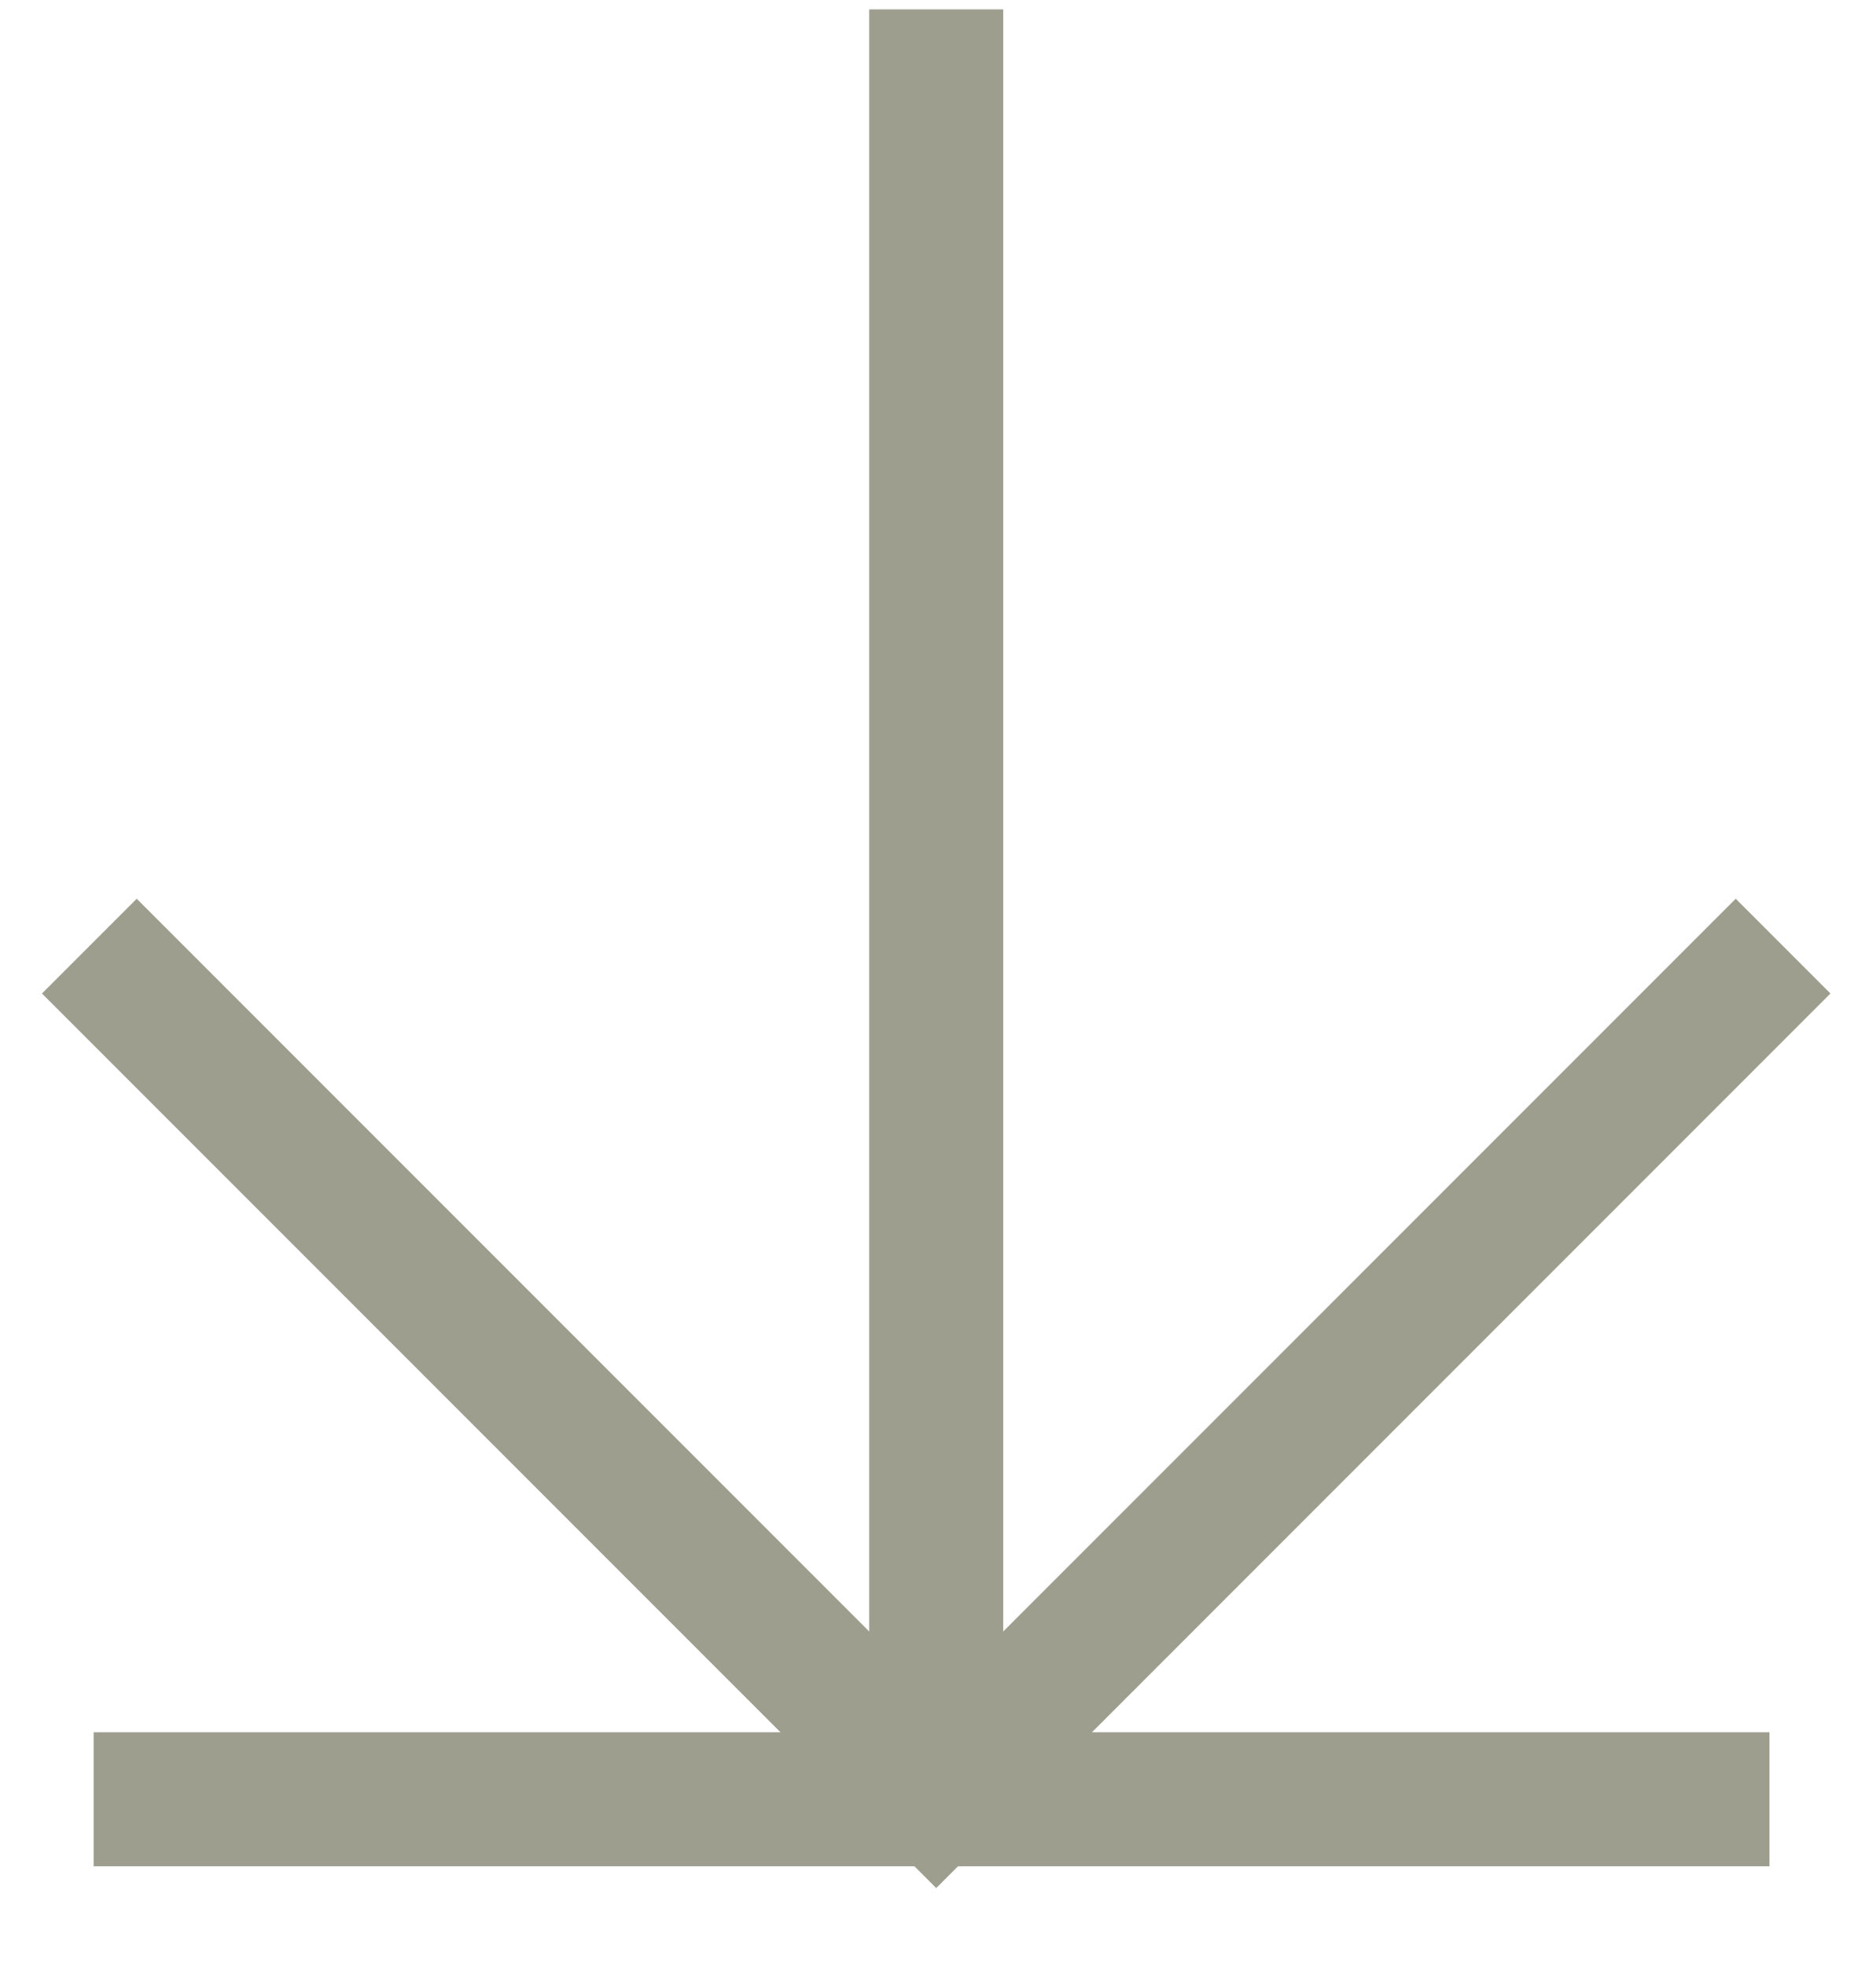
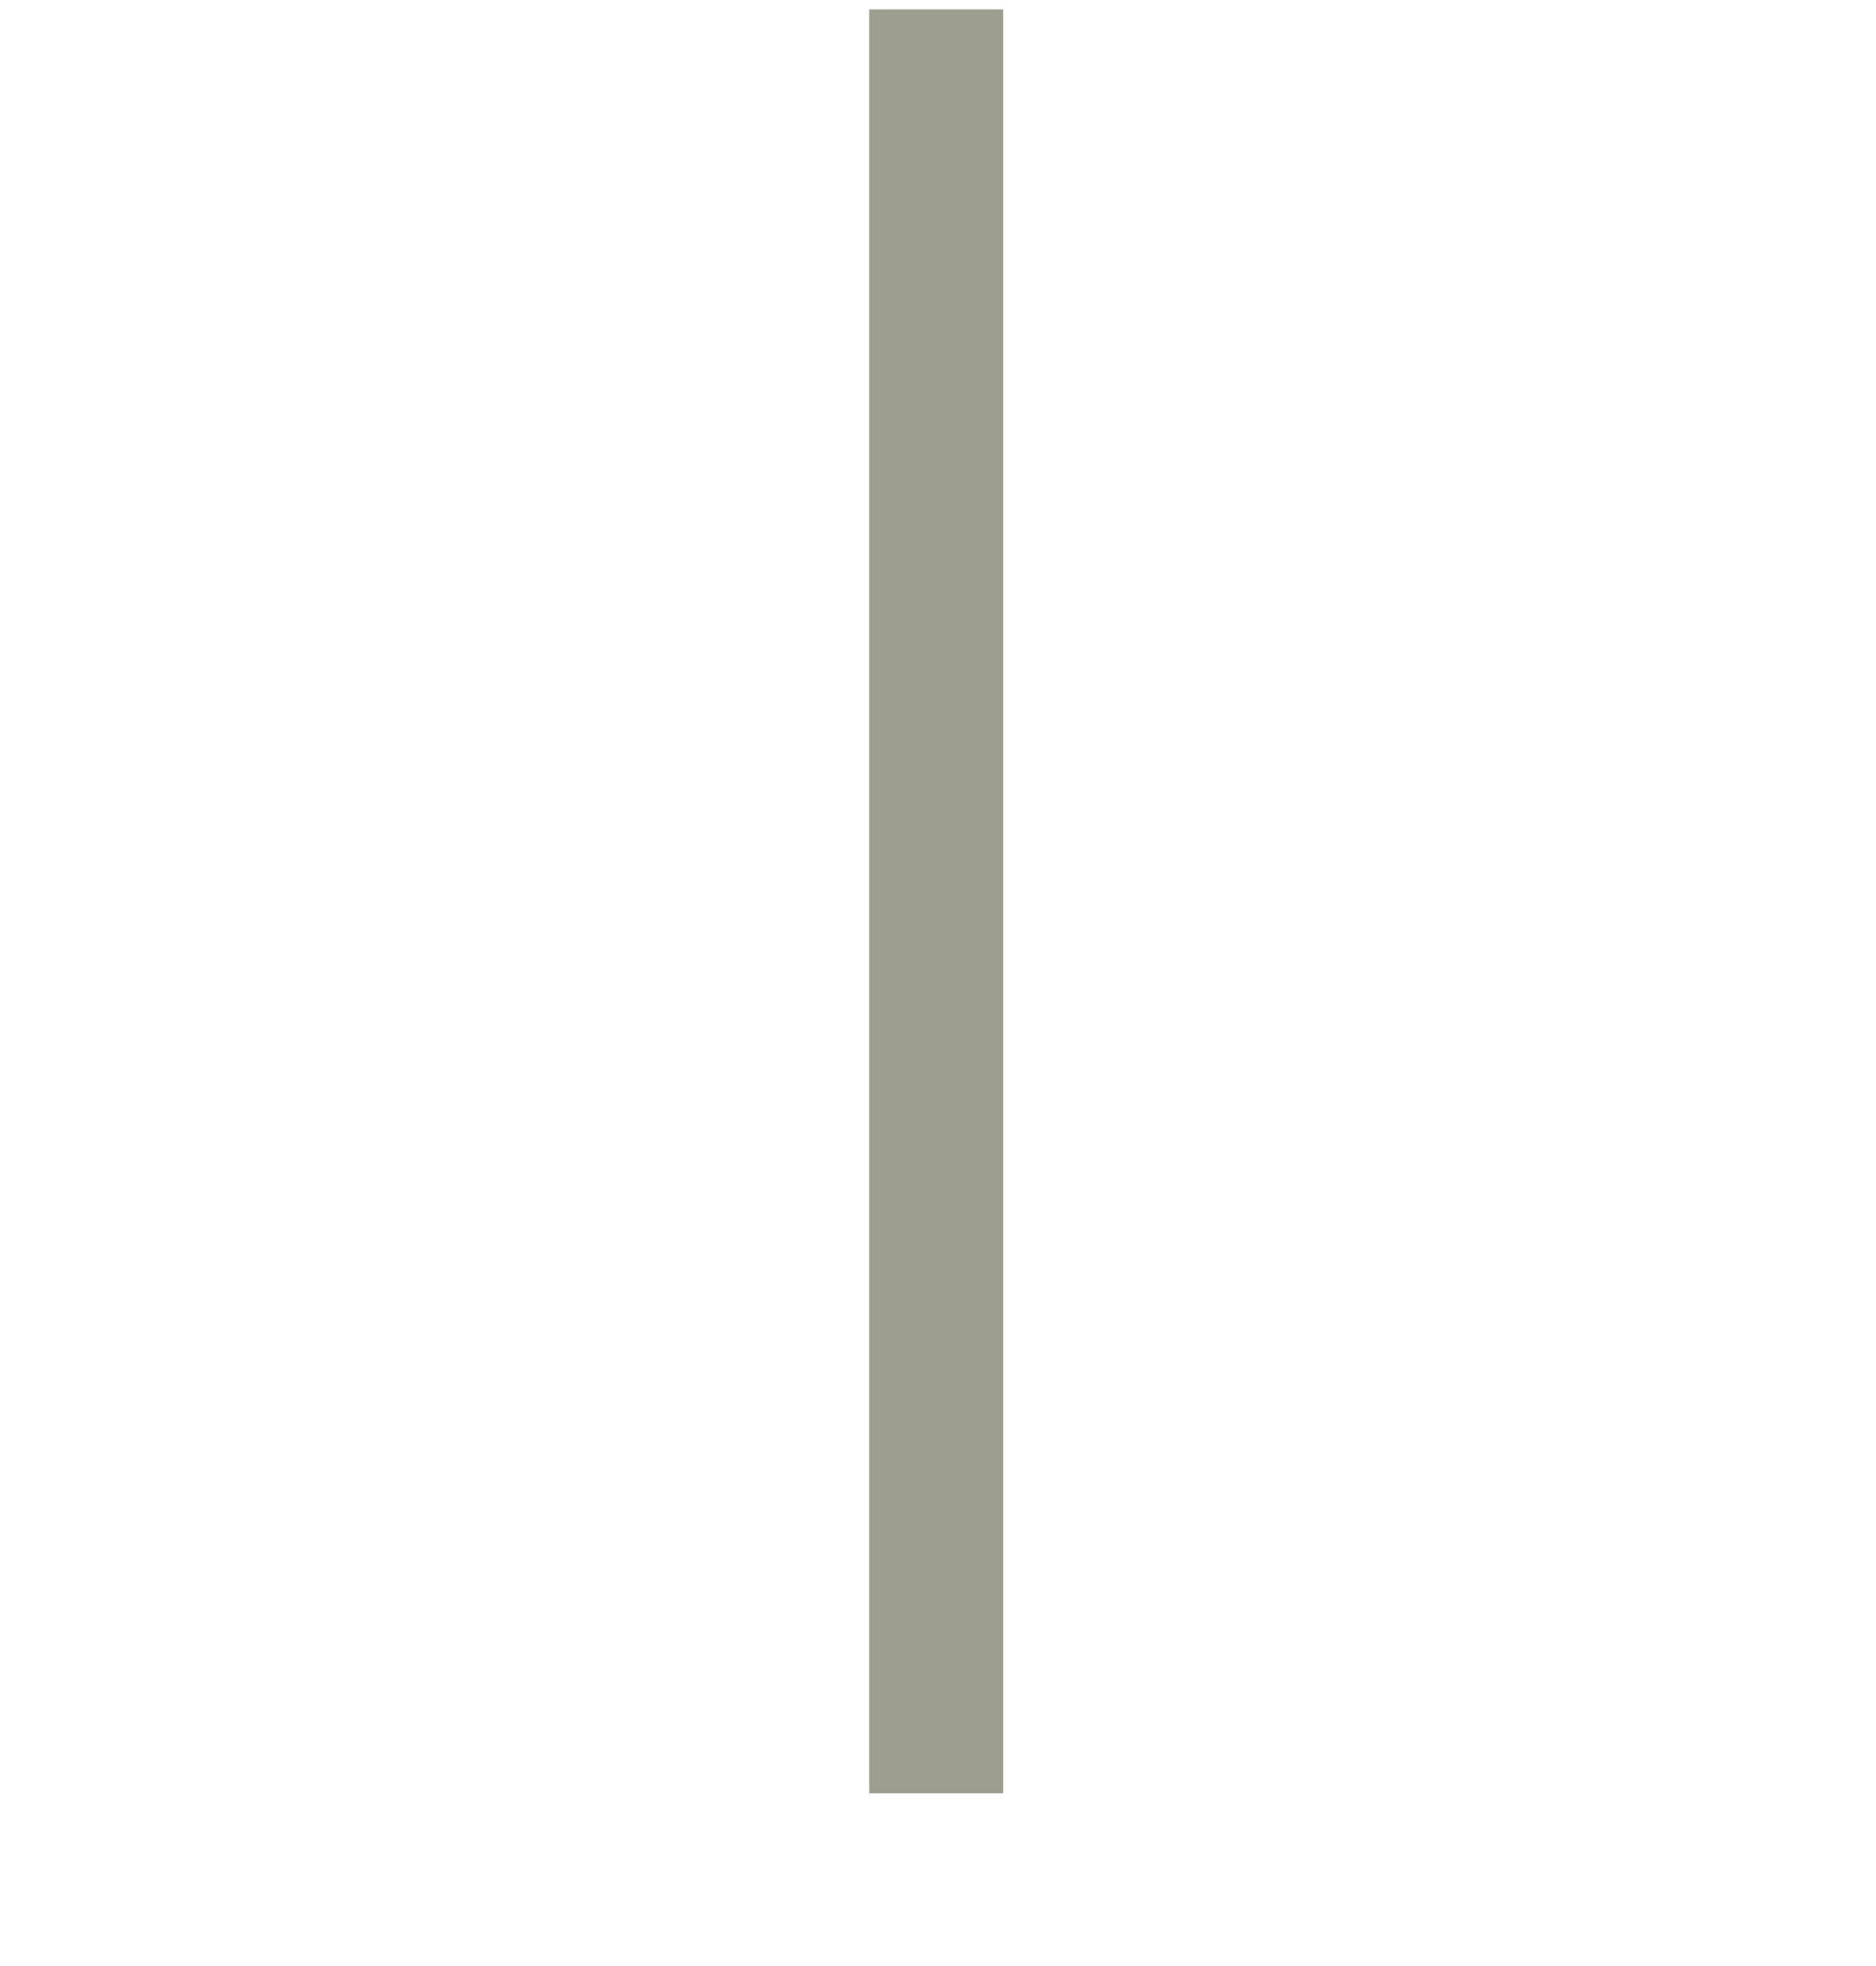
<svg xmlns="http://www.w3.org/2000/svg" width="21" height="22" viewBox="0 0 21 22" fill="none">
  <path d="M10.48 0.105L10.48 20.067" stroke="#9E9E8F" stroke-width="1.5" stroke-miterlimit="10" />
-   <path d="M19.96 10.587L10.48 20.067L1 10.587" stroke="#9E9E8F" stroke-width="1.5" stroke-miterlimit="10" />
-   <path d="M1.048 20.134L19.807 20.134" stroke="#9E9E8F" stroke-width="1.5" />
</svg>